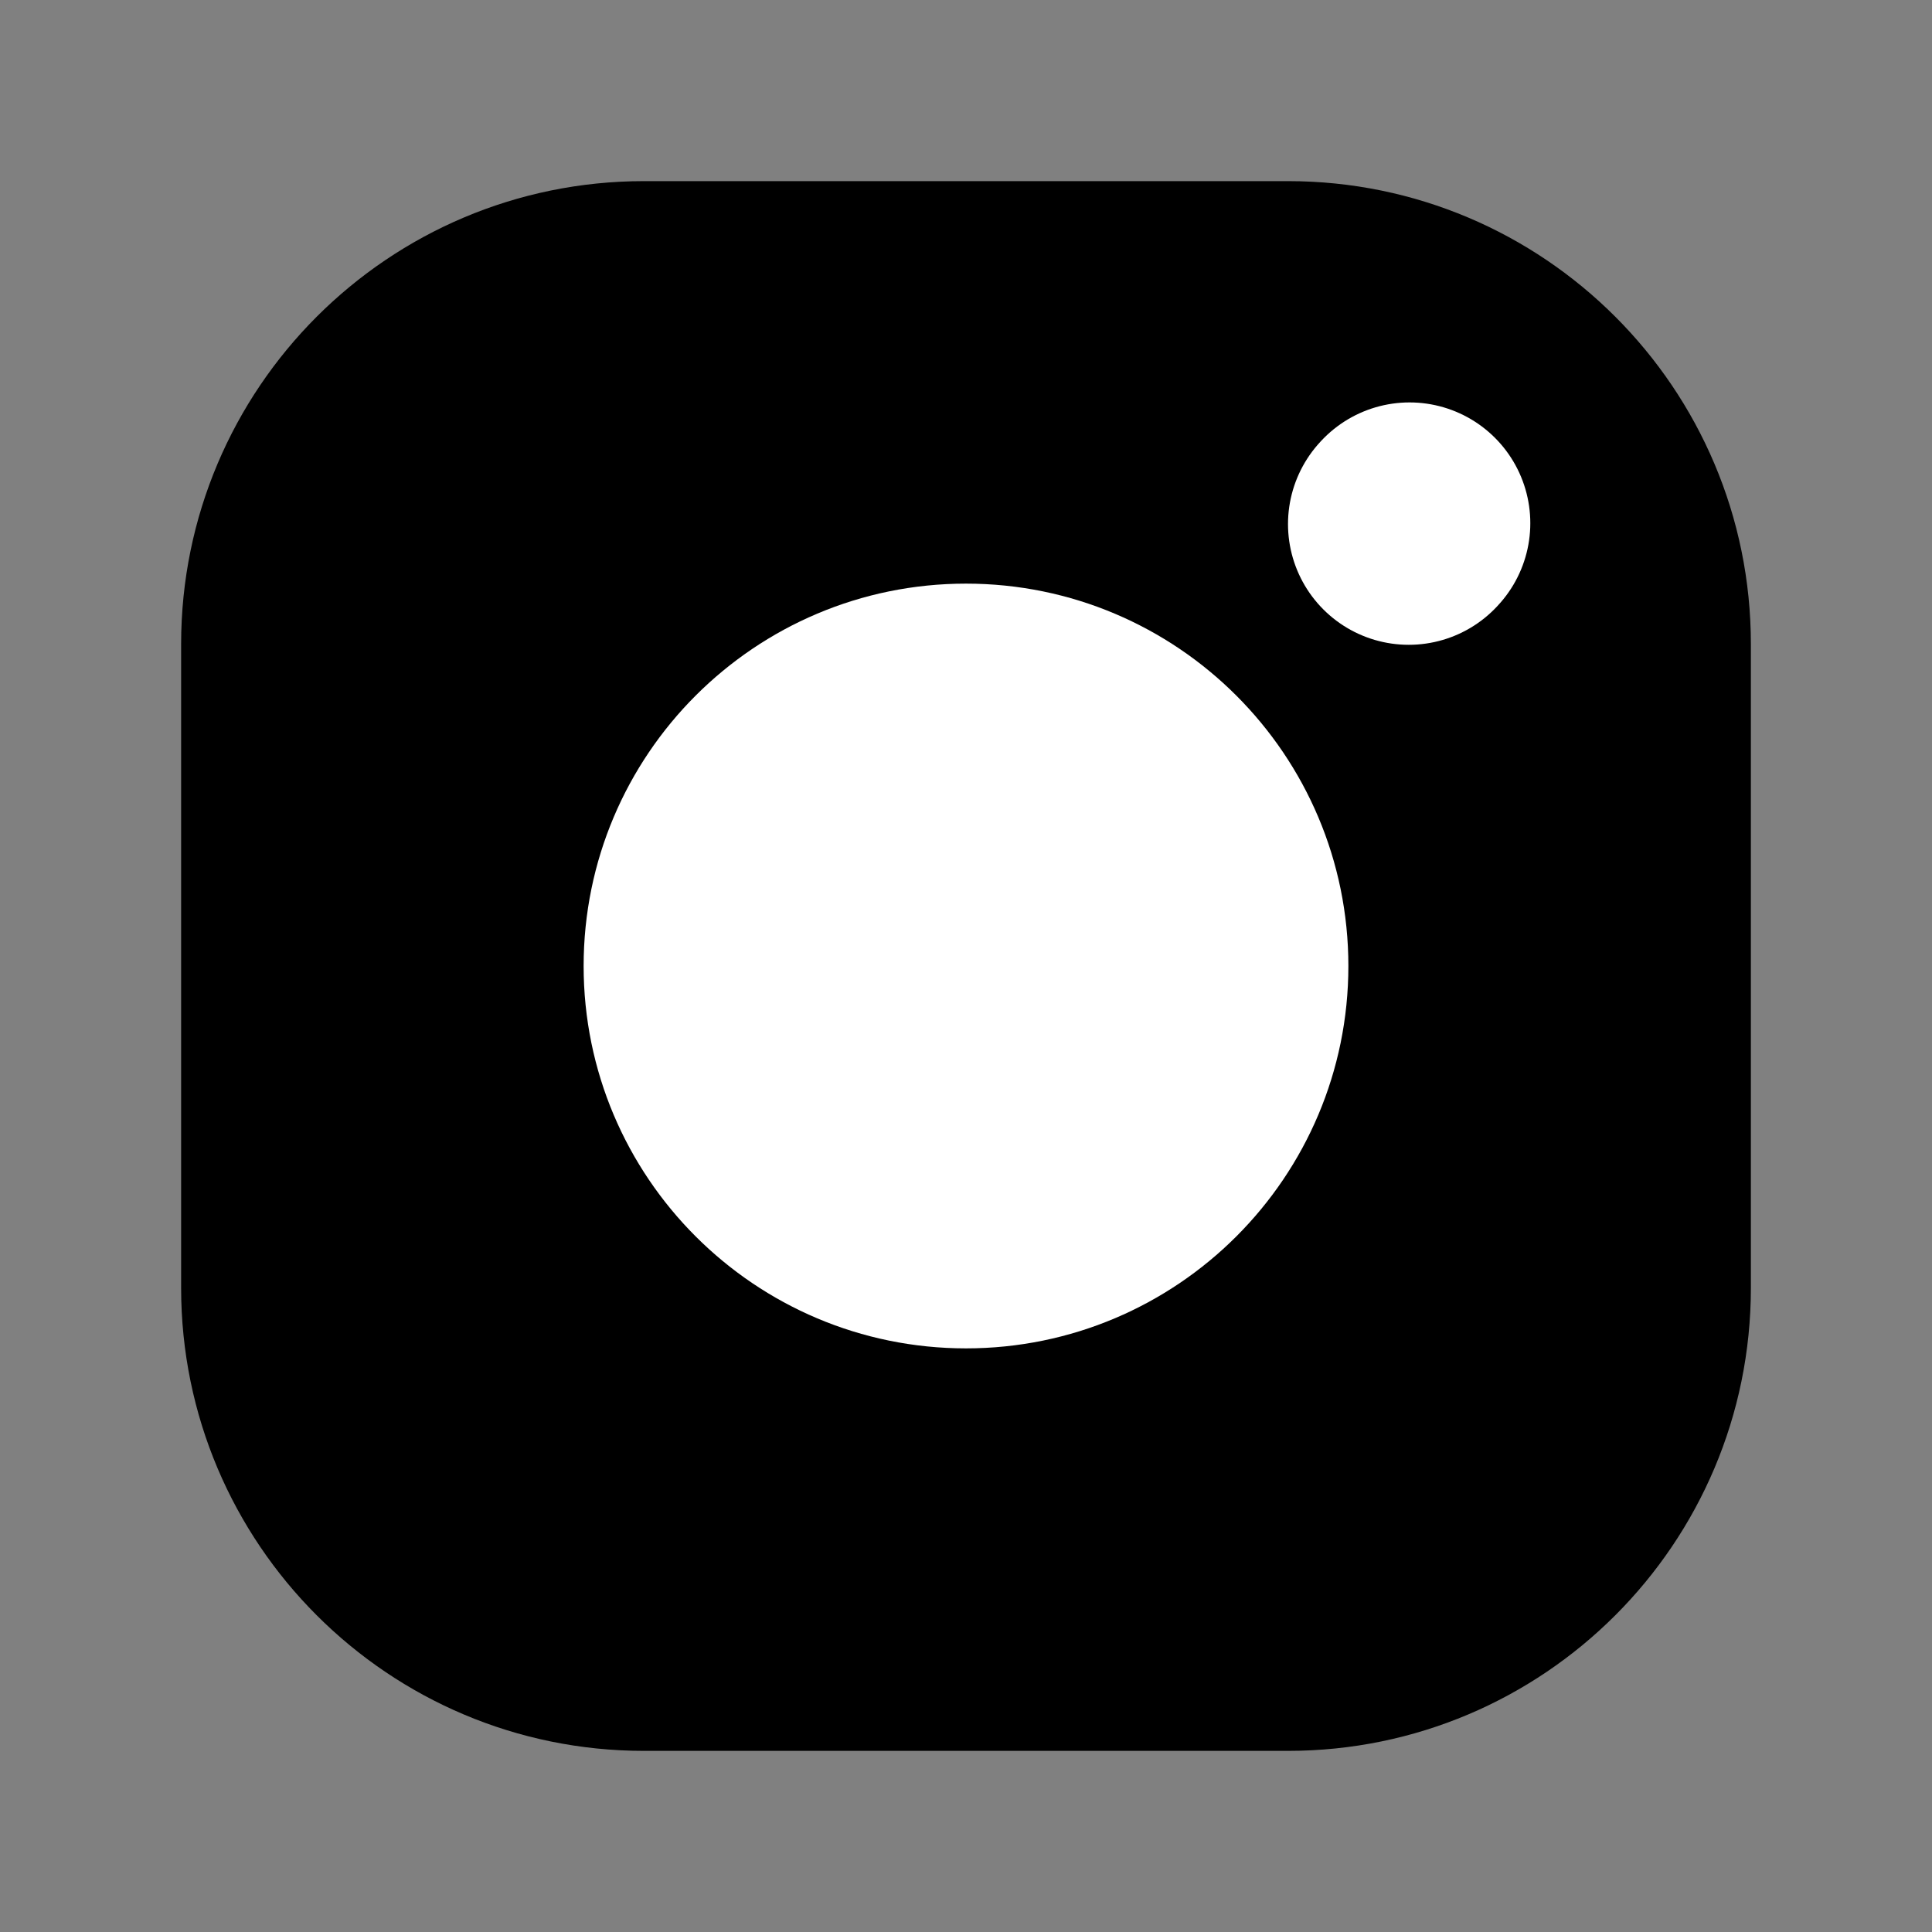
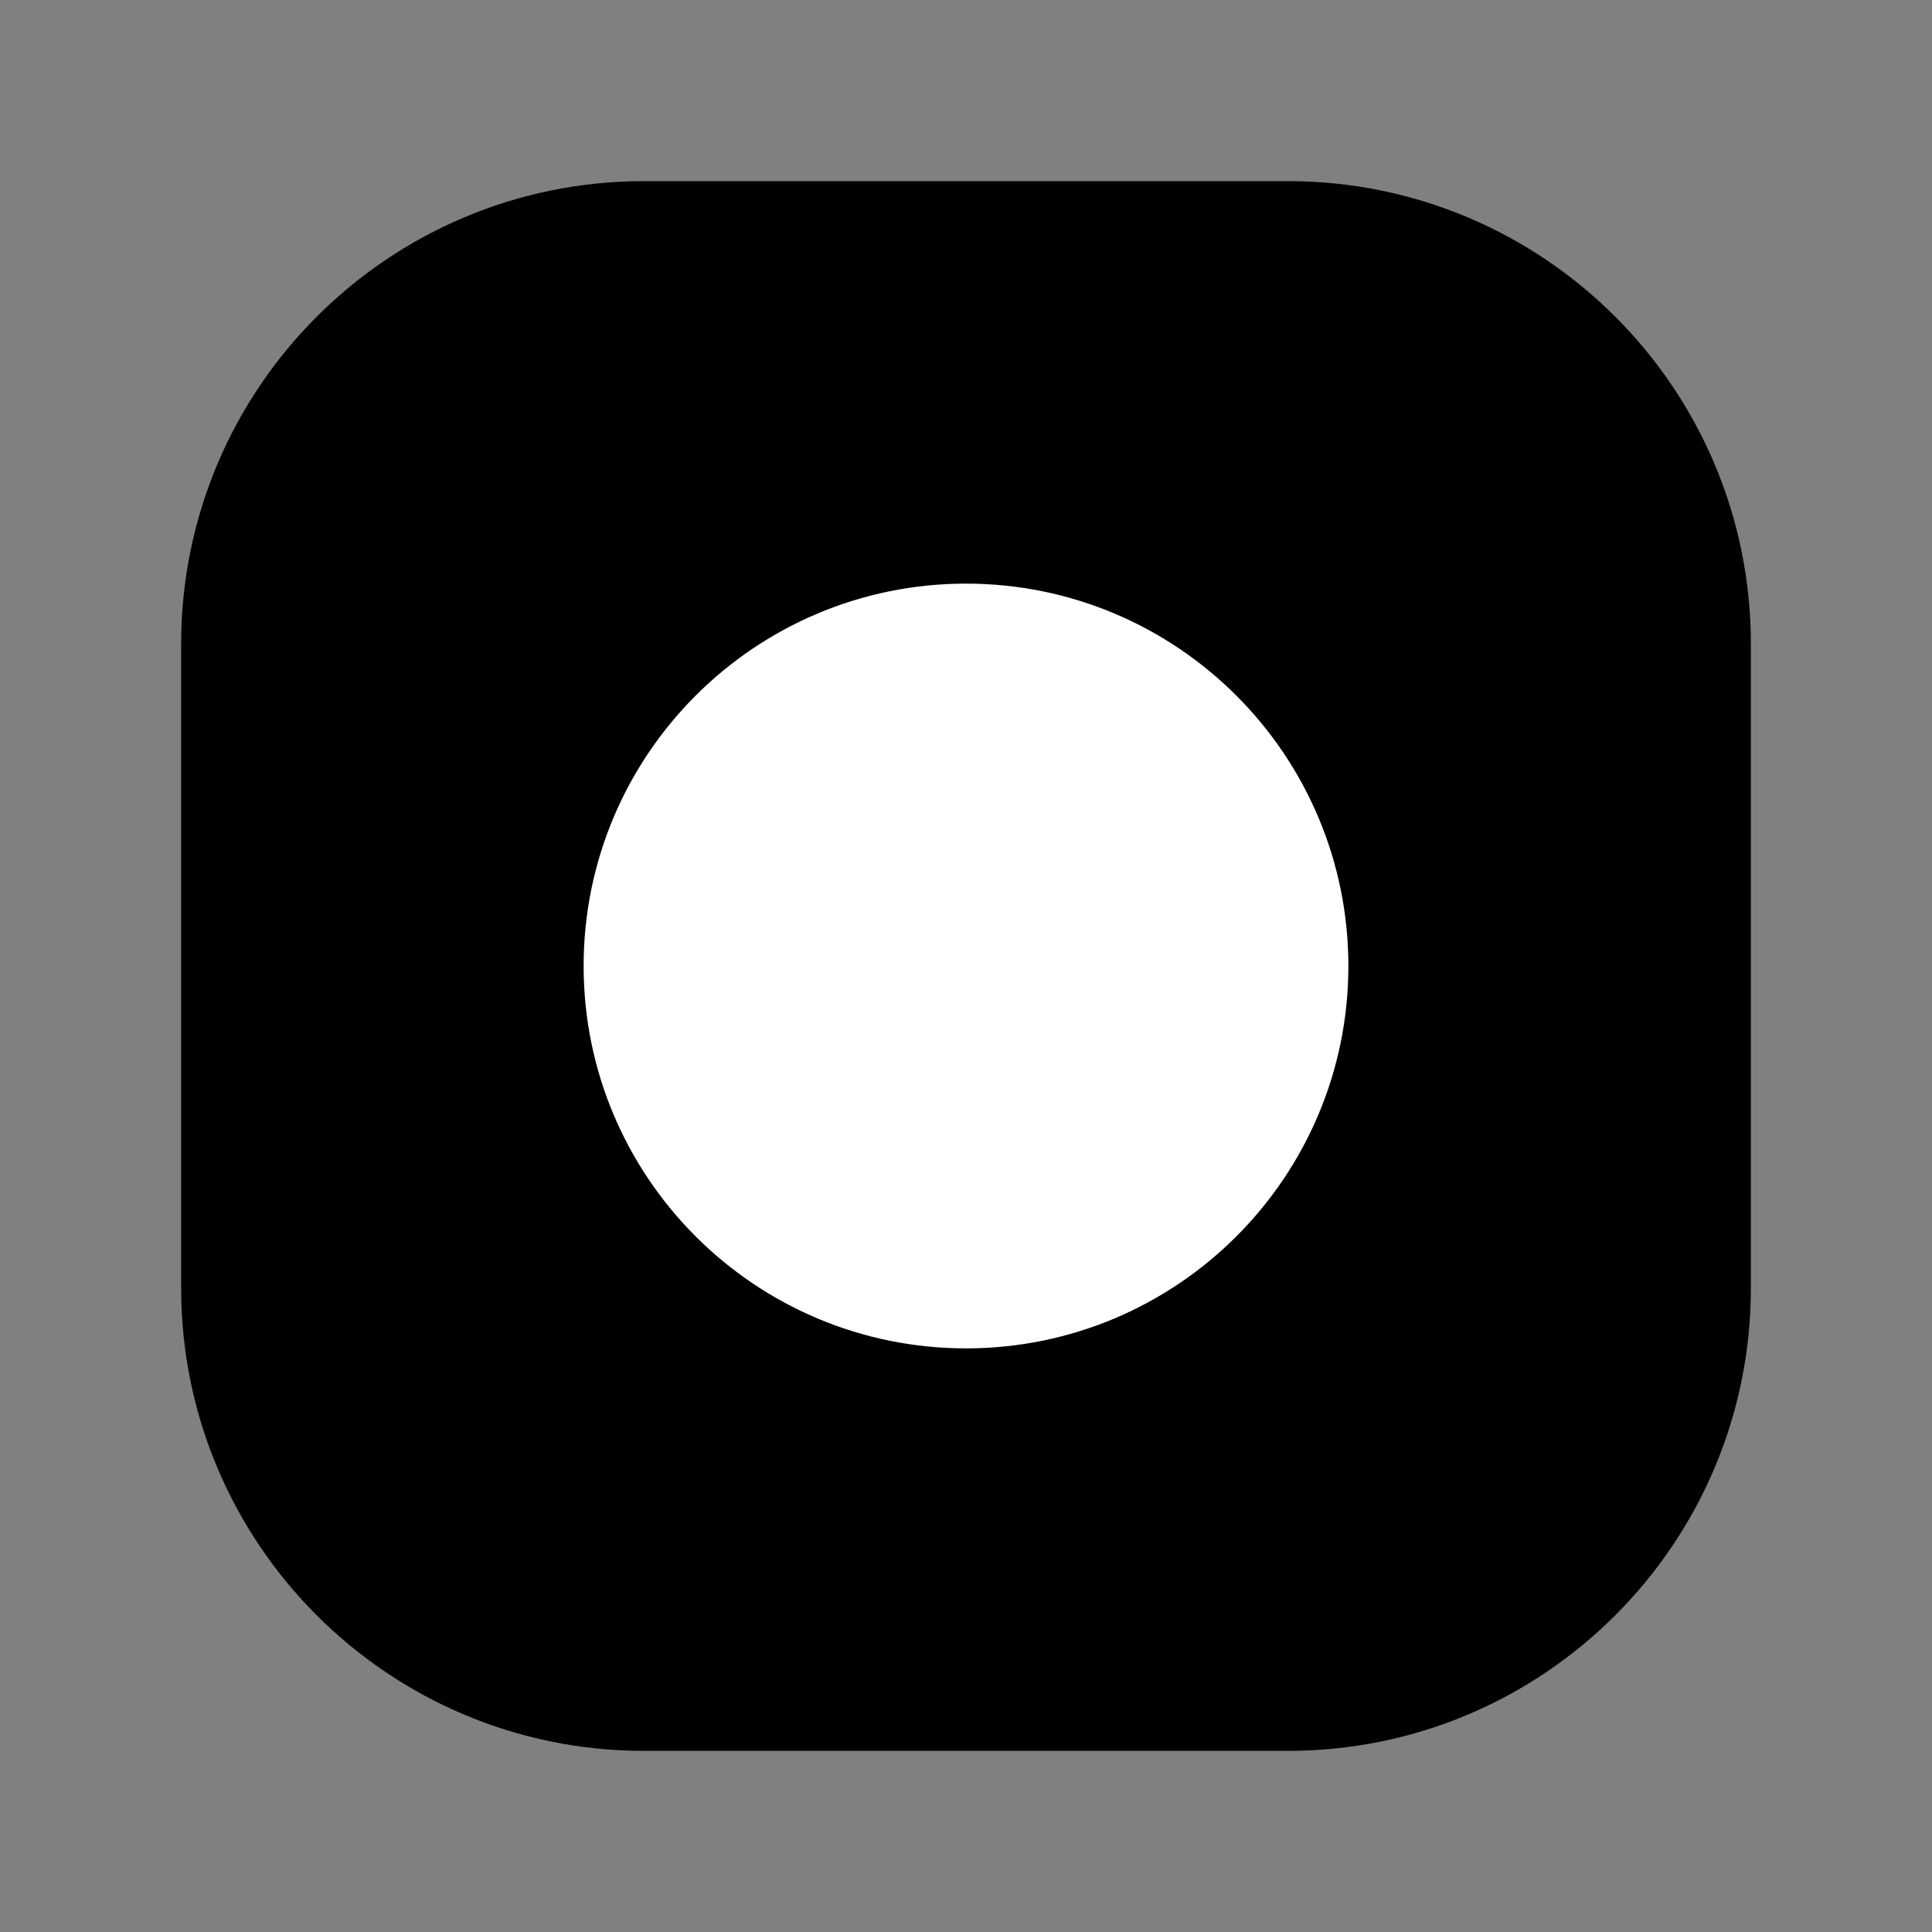
<svg xmlns="http://www.w3.org/2000/svg" stroke-width="1.5" viewBox="0 0 24 24" fill="none" color="#000000">
  <rect x="0" y="0" width="24" height="24" fill="#808080" stroke="none" />
  <path d="M3 16V8C3 5.239 5.239 3 8 3H16C18.761 3 21 5.239 21 8V16C21 18.761 18.761 21 16 21H8C5.239 21 3 18.761 3 16Z" stroke="#000000" fill="black" stroke-width="1.5" />
  <path d="M12 16C14.209 16 16 14.209 16 12C16 9.791 14.209 8 12 8C9.791 8 8 9.791 8 12C8 14.209 9.791 16 12 16Z" stroke="white" fill="white" stroke-width="1.5" stroke-linecap="round" stroke-linejoin="round" />
-   <path d="M17.5 6.51L17.51 6.499" stroke="white" stroke-width="3" stroke-linecap="round" stroke-linejoin="round" />
</svg>